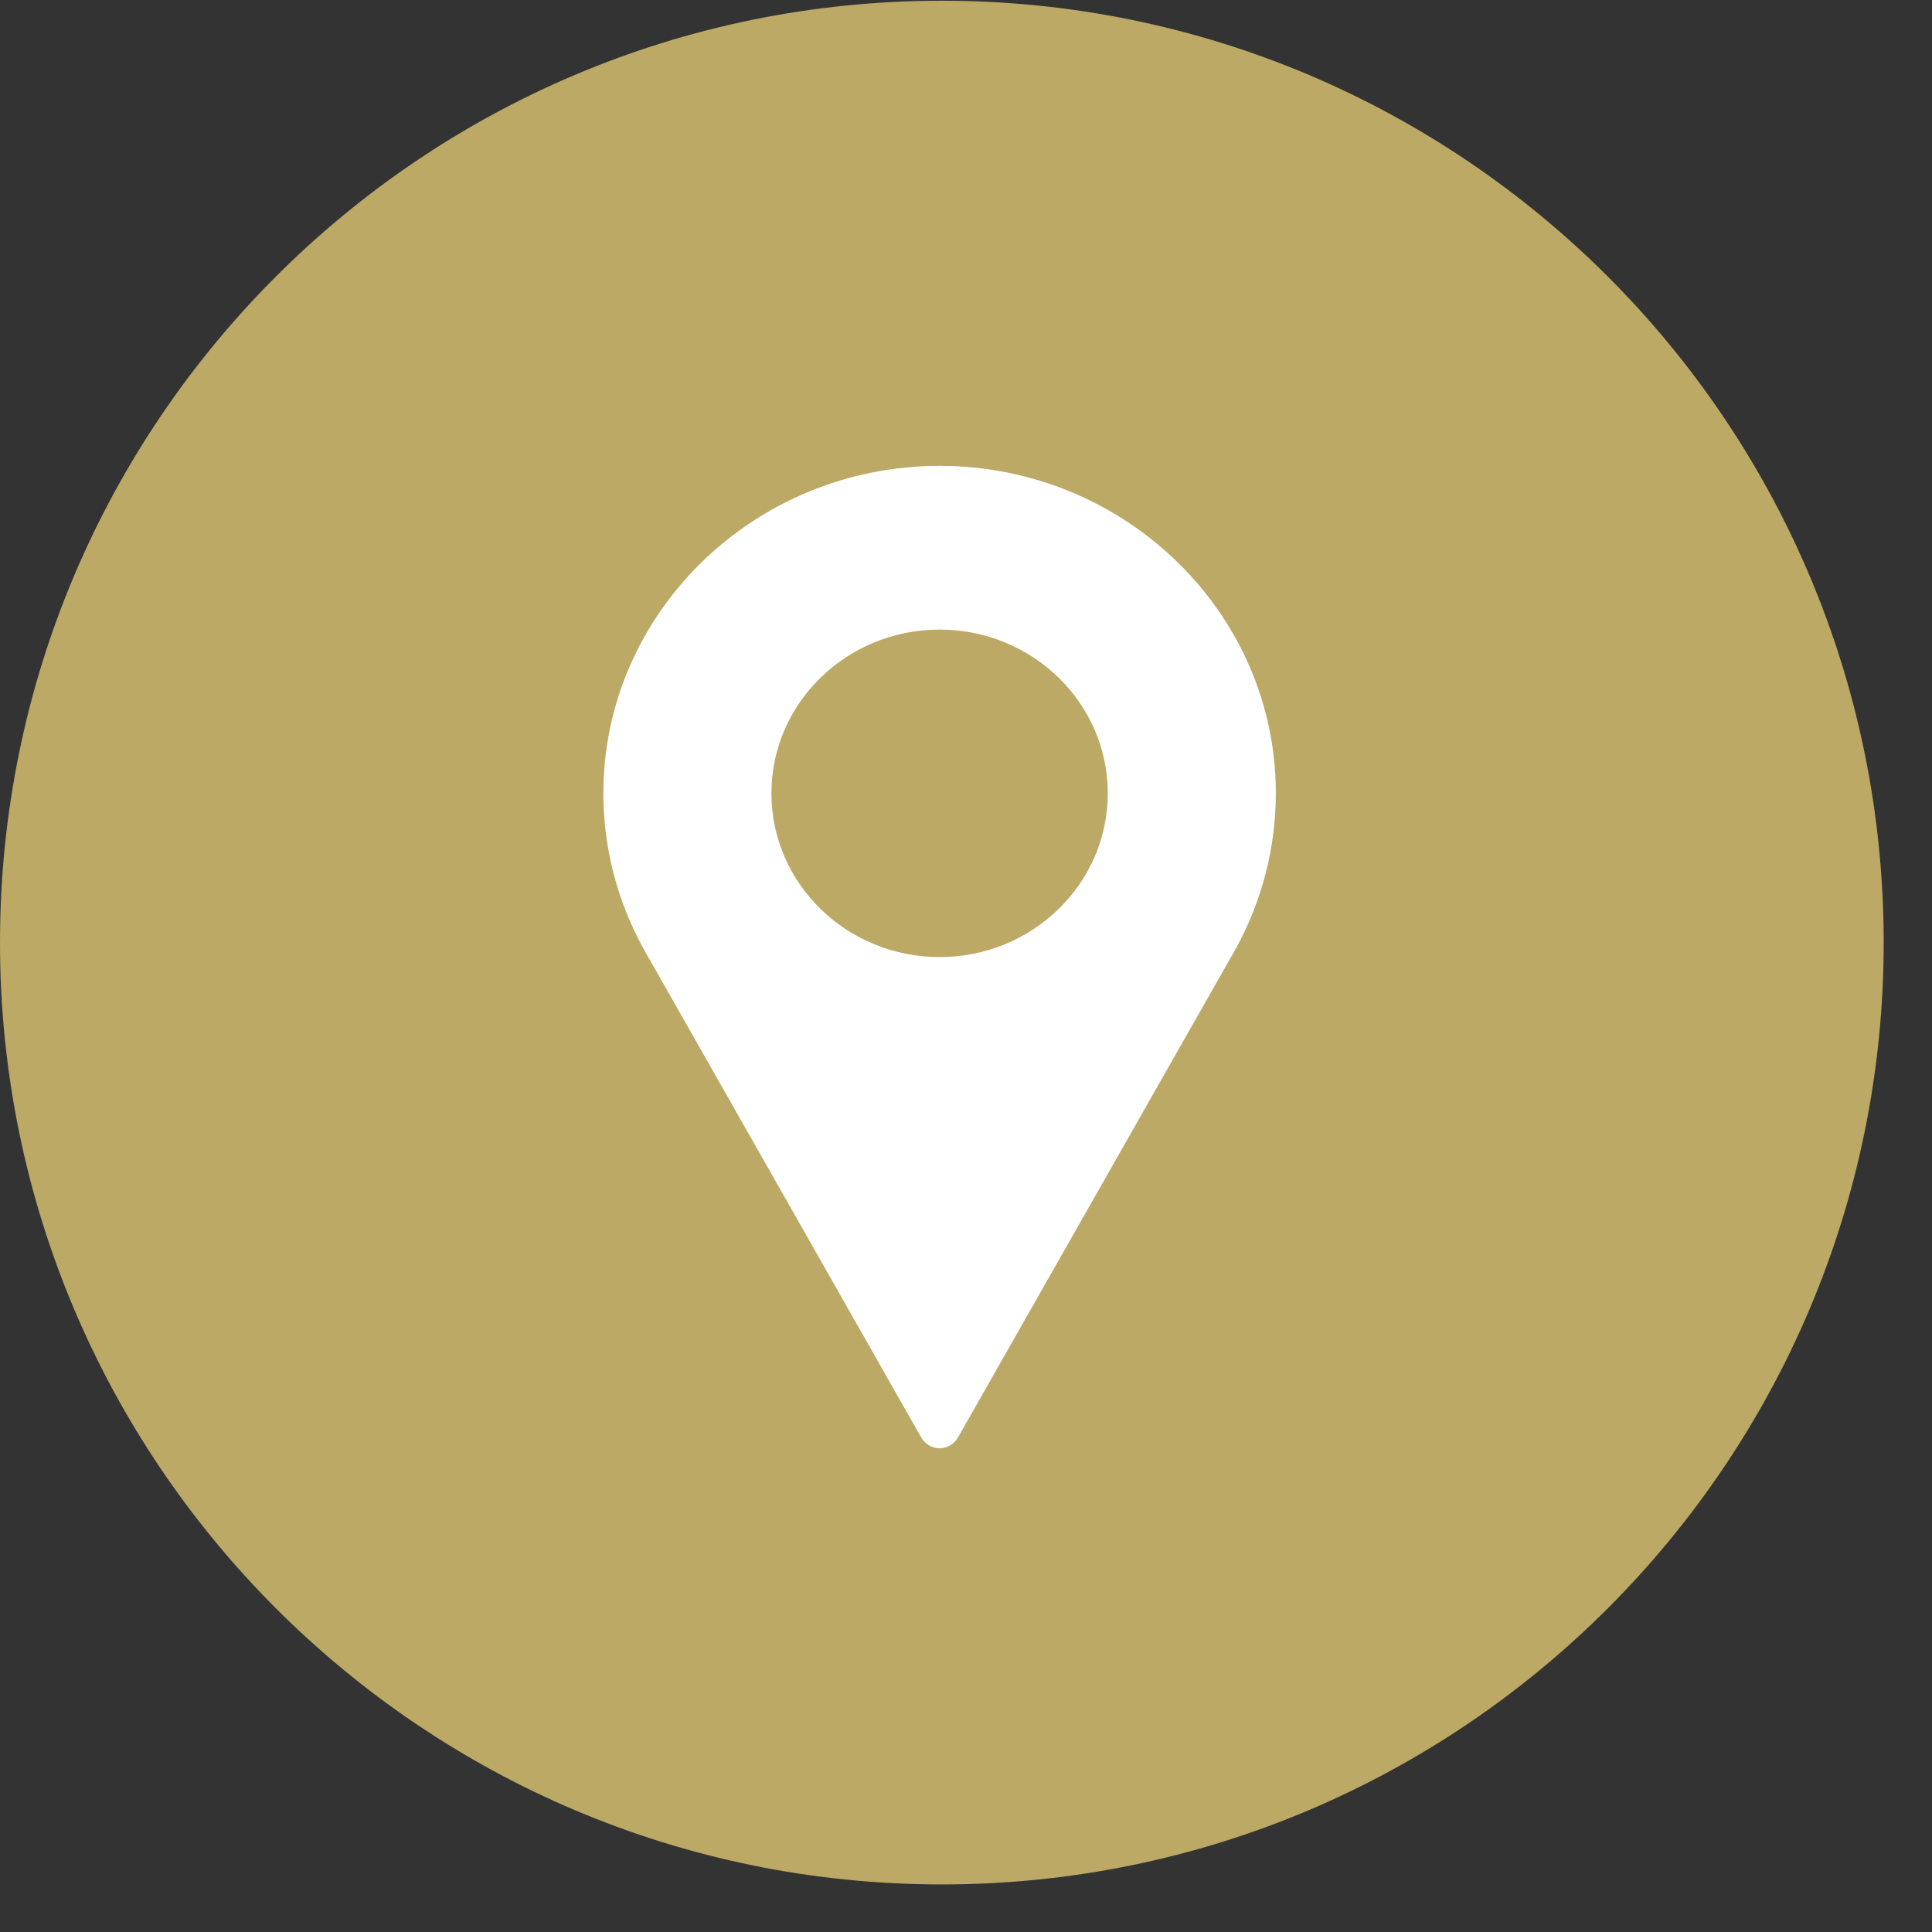
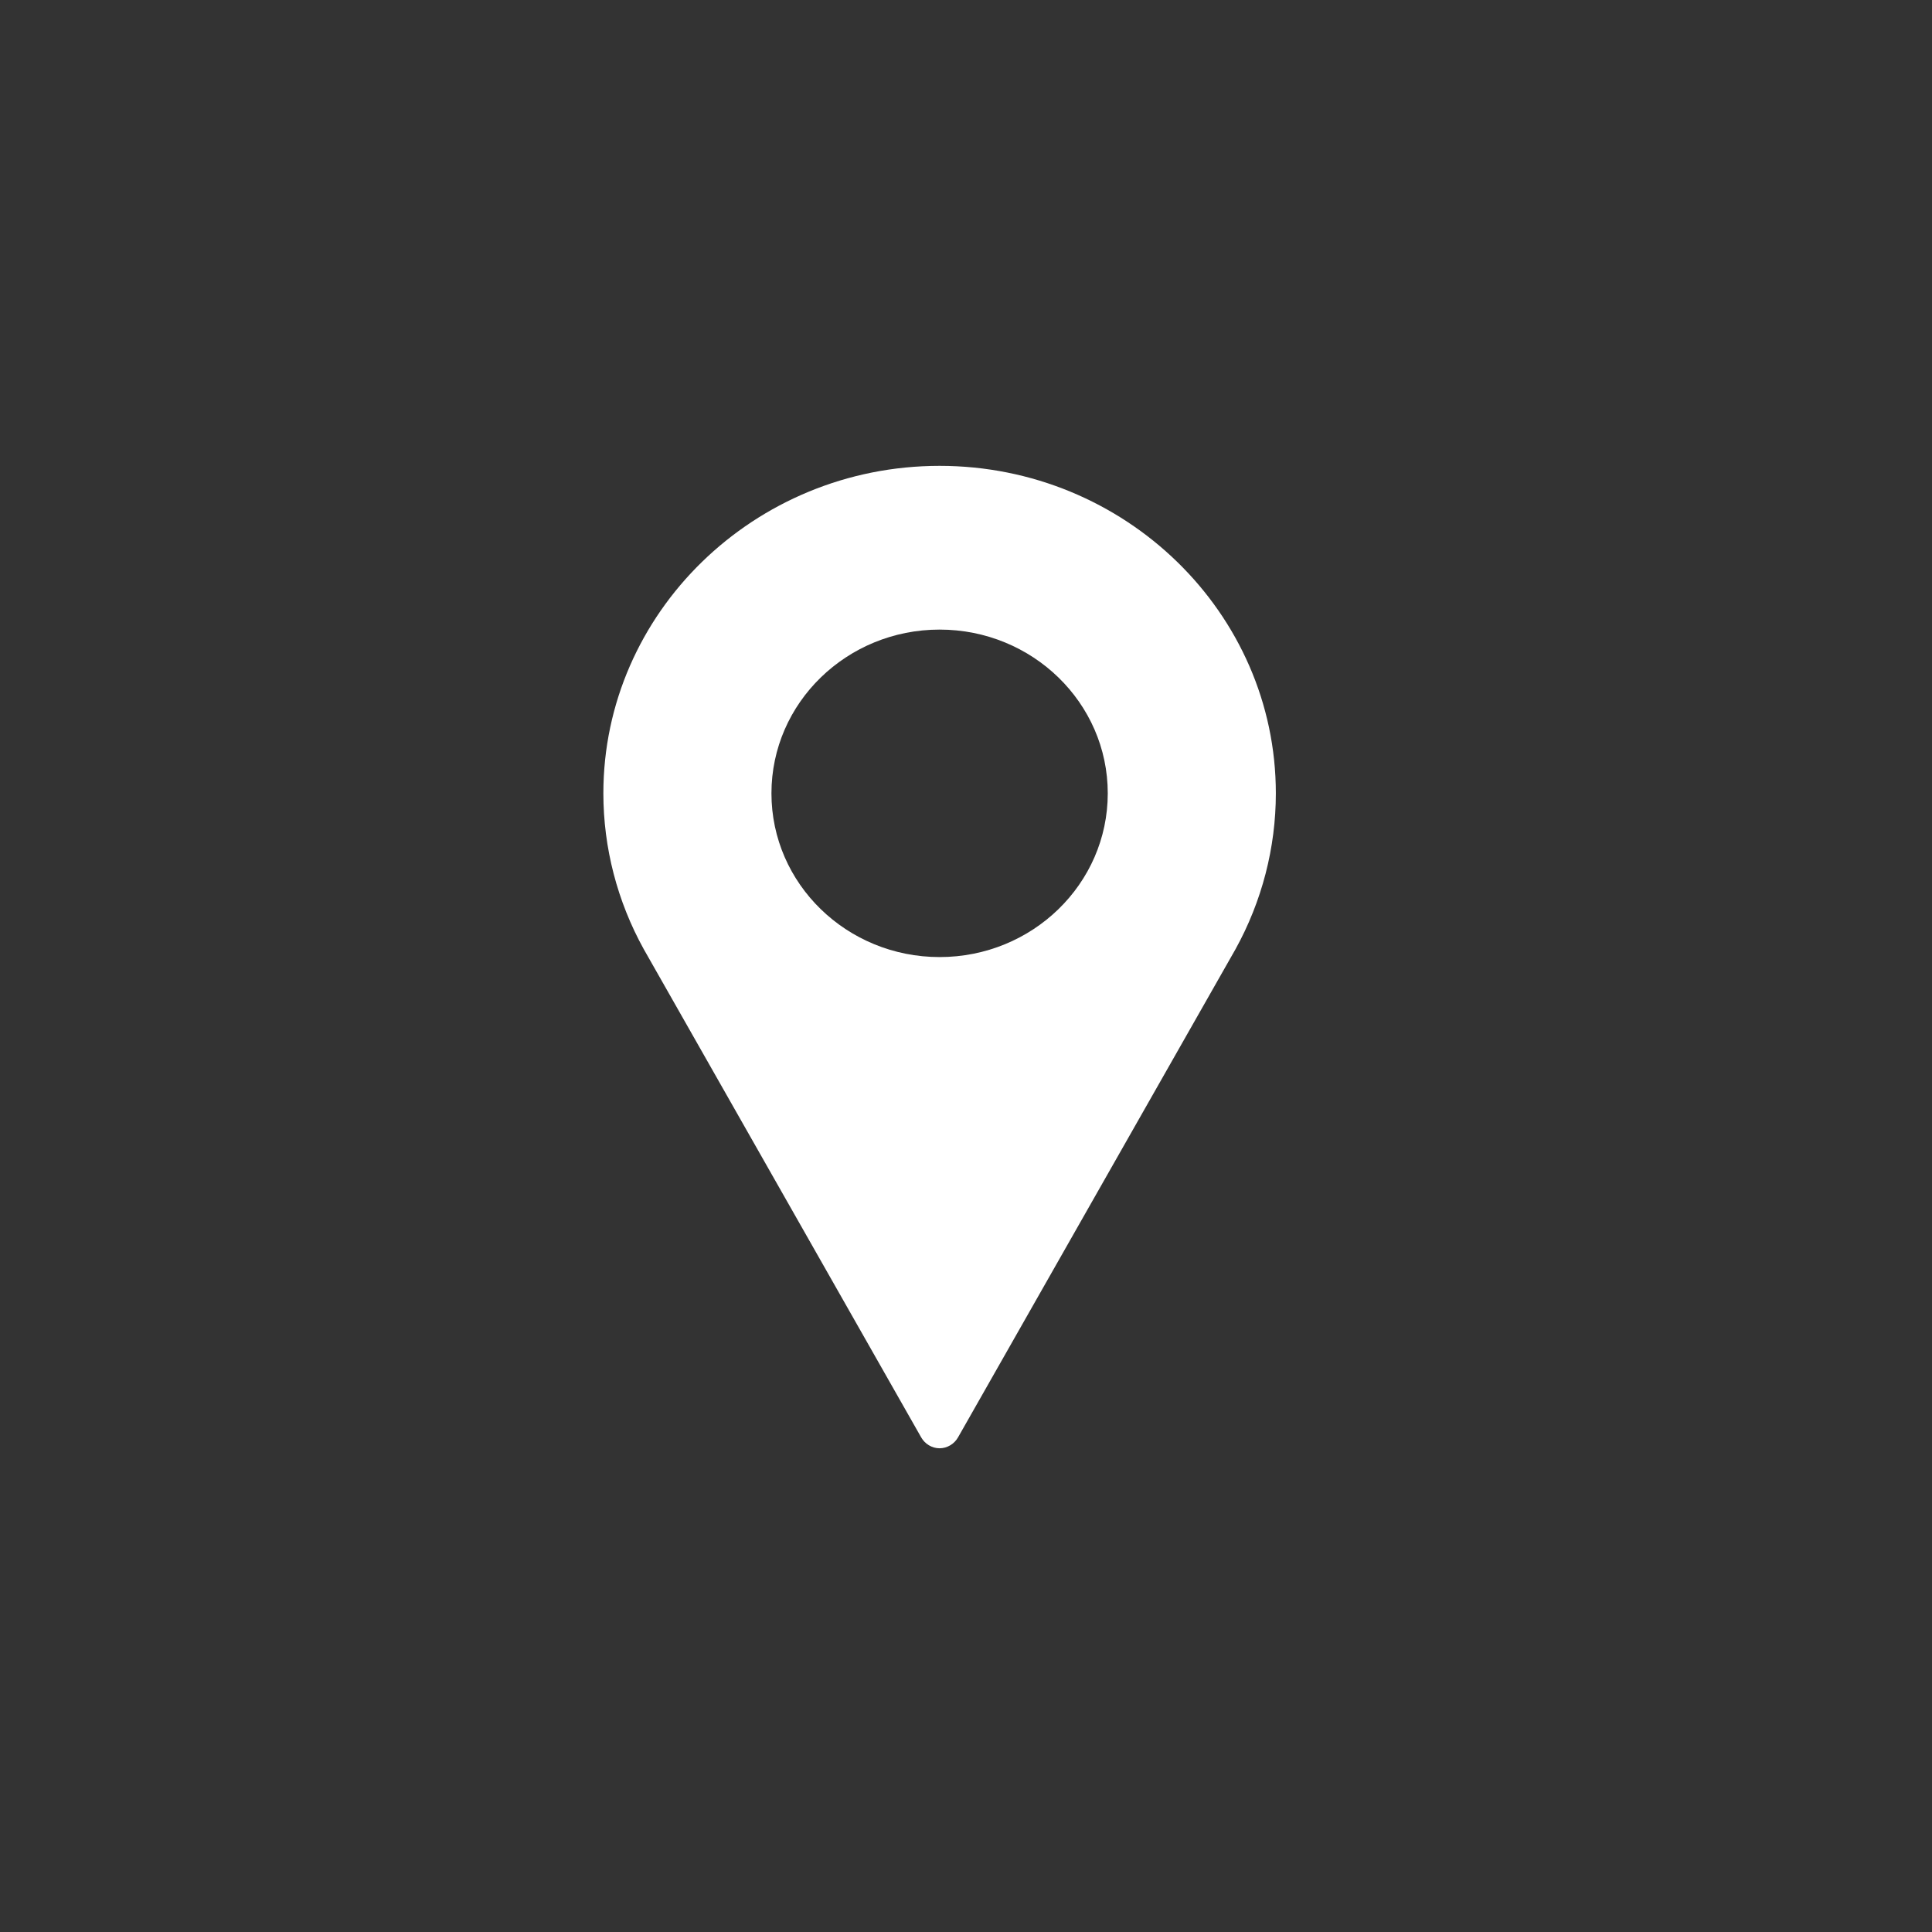
<svg xmlns="http://www.w3.org/2000/svg" width="26" height="26" viewBox="0 0 20 20" version="1.1" xml:space="preserve" style="fill-rule:evenodd;clip-rule:evenodd;stroke-linejoin:round;stroke-miterlimit:1.414;">
  <rect x="0" y="0" width="20" height="20" fill="#333333" stroke="none" />
  <g transform="matrix(0.75,0,0,0.75,0,0)">
    <g transform="matrix(1,0,0,1,-150,-2786)">
-       <path d="M176,2799.01C176,2806.18 170.18,2812.01 163,2812.01C155.82,2812.01 150,2806.18 150,2799.01C150,2791.83 155.82,2786.01 163,2786.01C170.18,2786.01 176,2791.83 176,2799.01" style="fill:rgb(187,169,101);fill-rule:nonzero;" />
-     </g>
+       </g>
    <g transform="matrix(1,0,0,1,-150,-2786)">
      <path d="M162.969,2799.21C161.689,2799.21 160.648,2798.2 160.648,2796.95C160.648,2795.7 161.689,2794.69 162.969,2794.69C164.249,2794.69 165.29,2795.7 165.29,2796.95C165.29,2798.2 164.249,2799.21 162.969,2799.21M162.969,2792.43C160.41,2792.43 158.328,2794.46 158.328,2796.95C158.328,2797.7 158.52,2798.44 158.885,2799.1L162.715,2805.84C162.766,2805.93 162.863,2805.99 162.969,2805.99C163.074,2805.99 163.172,2805.93 163.223,2805.84L167.054,2799.1C167.418,2798.44 167.61,2797.7 167.61,2796.95C167.61,2794.46 165.528,2792.43 162.969,2792.43" style="fill:white;fill-rule:nonzero;" />
    </g>
  </g>
</svg>